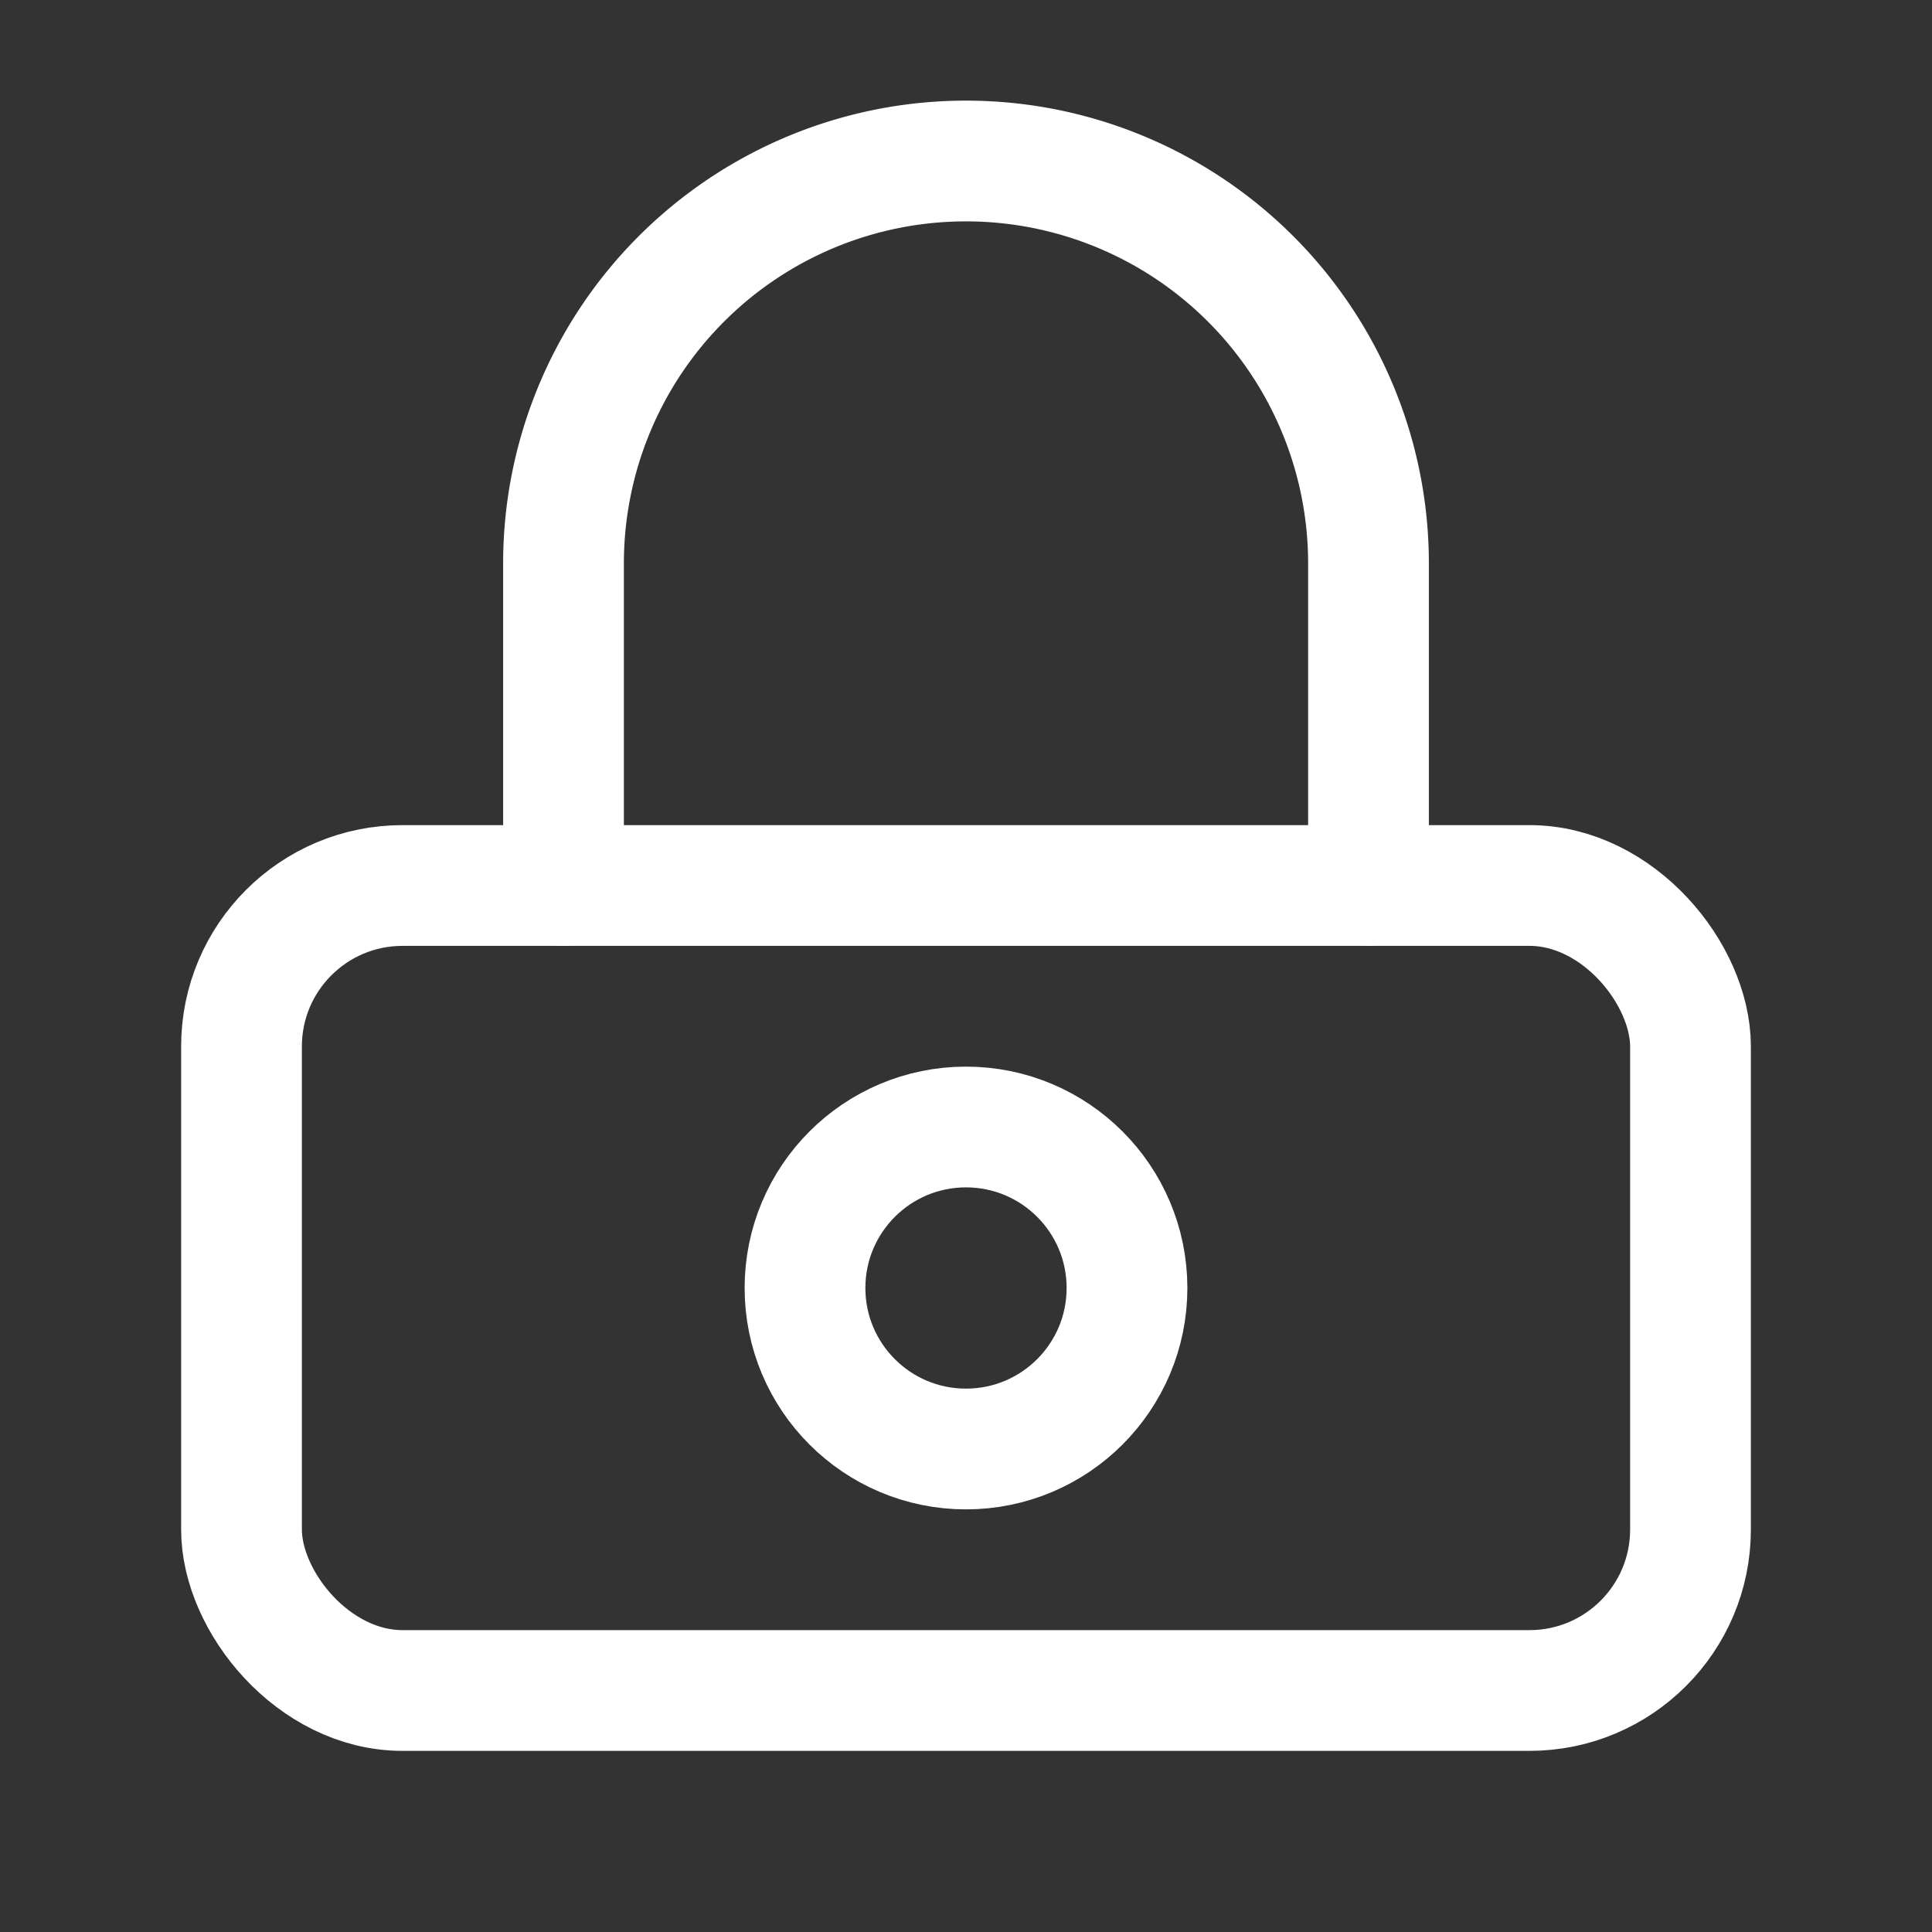
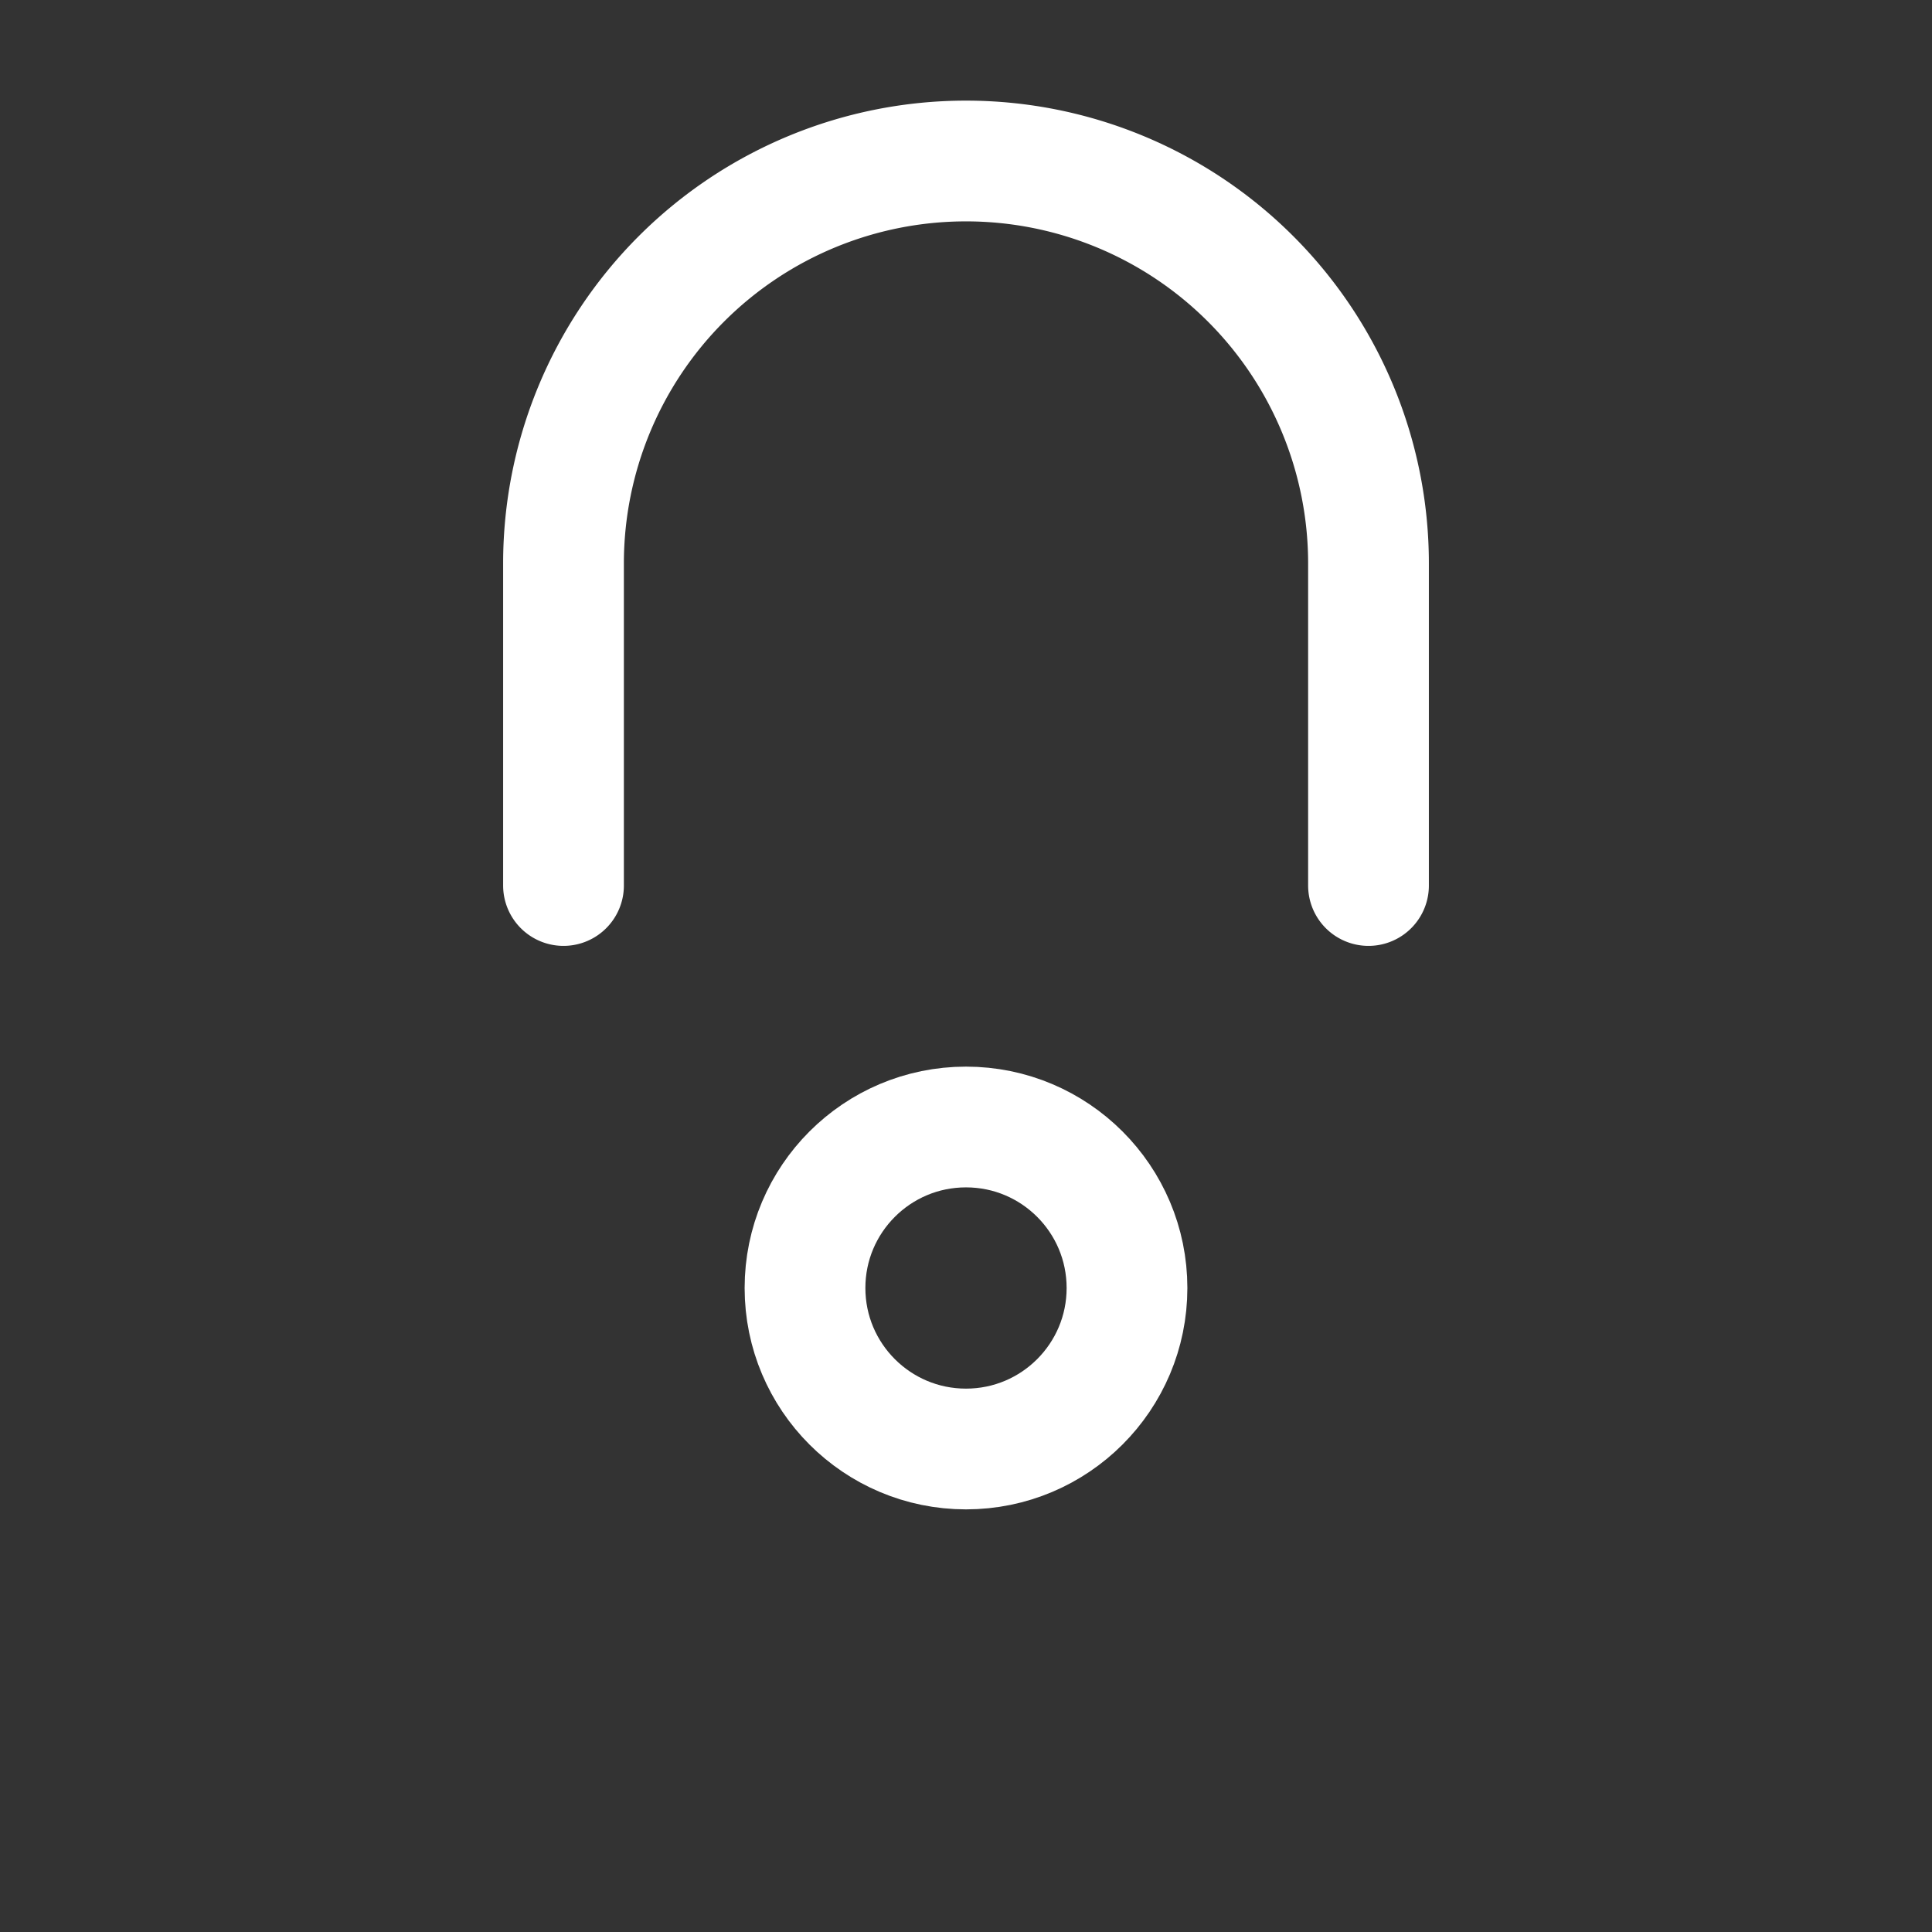
<svg xmlns="http://www.w3.org/2000/svg" viewBox="0 0 24 24" width="24" height="24" fill="none" stroke="#ffffff" stroke-width="1.5" stroke-linecap="round" stroke-linejoin="round">
  <rect x="0" y="0" width="24" height="24" fill="#333333" stroke="none" />
-   <rect x="3" y="11" width="18" height="10" rx="2" ry="2" />
  <circle cx="12" cy="16" r="2" />
  <path d="M7 11V7a5 5 0 0 1 10 0v4" />
</svg>